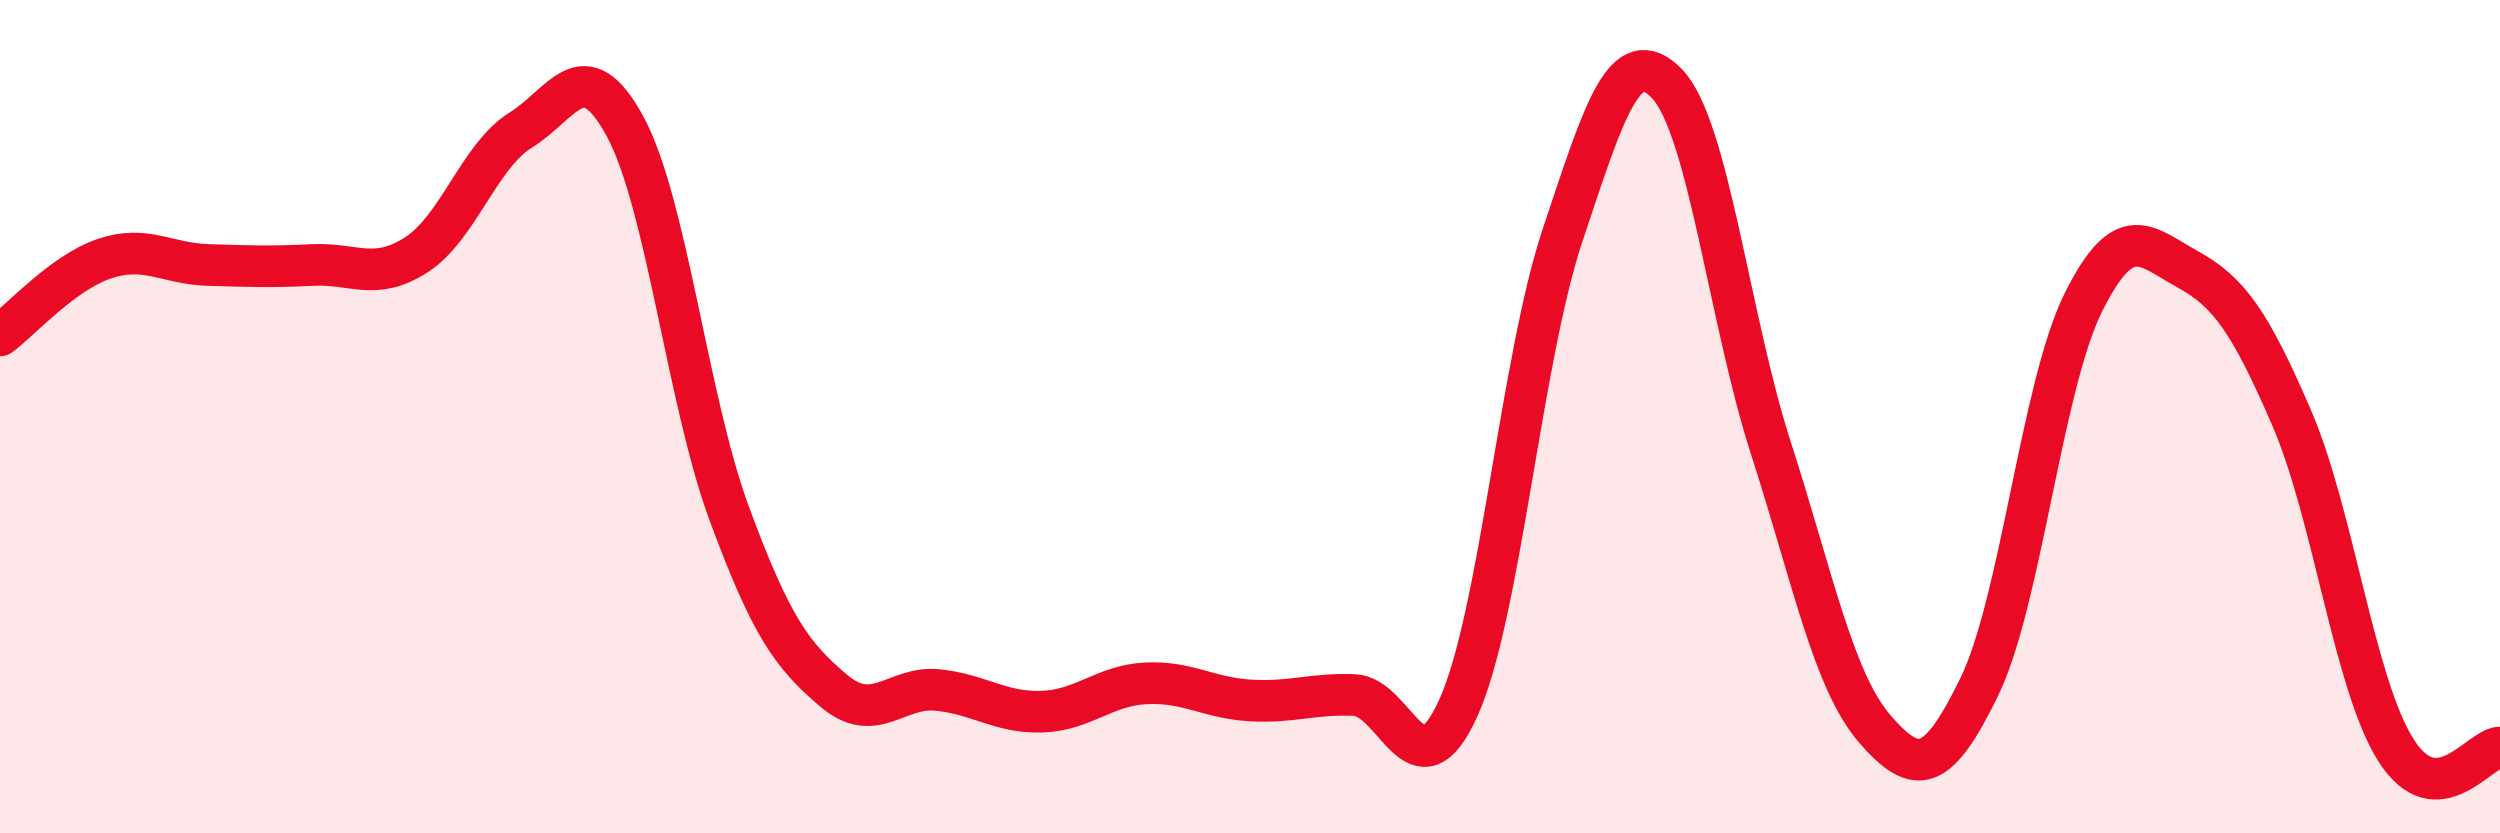
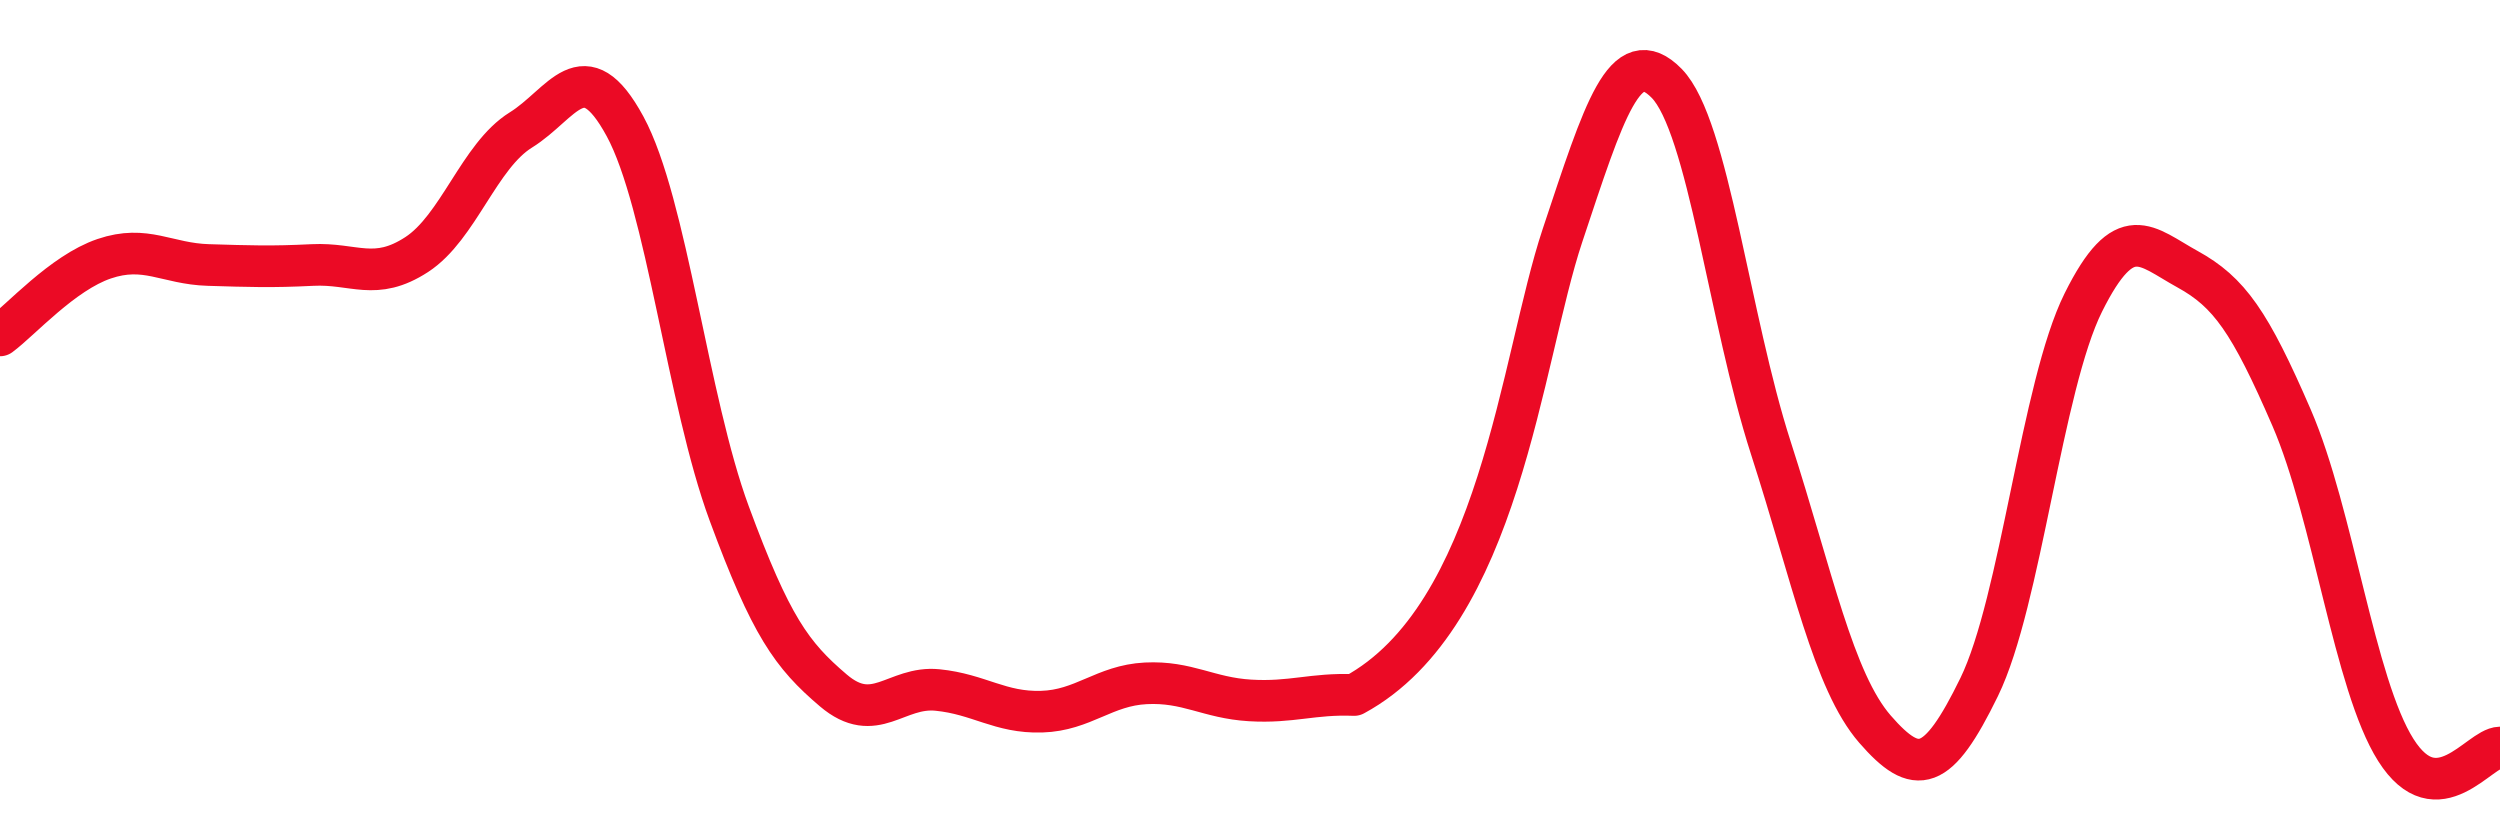
<svg xmlns="http://www.w3.org/2000/svg" width="60" height="20" viewBox="0 0 60 20">
-   <path d="M 0,8.05 C 0.5,7.68 1.5,6.55 2.5,6.21 C 3.5,5.87 4,6.33 5,6.36 C 6,6.39 6.5,6.41 7.5,6.36 C 8.5,6.31 9,6.76 10,6.11 C 11,5.46 11.5,3.74 12.5,3.12 C 13.5,2.5 14,1.19 15,3.03 C 16,4.87 16.5,9.61 17.5,12.32 C 18.5,15.03 19,15.72 20,16.57 C 21,17.42 21.5,16.46 22.5,16.56 C 23.5,16.66 24,17.11 25,17.08 C 26,17.05 26.5,16.45 27.5,16.4 C 28.5,16.35 29,16.75 30,16.81 C 31,16.87 31.5,16.64 32.5,16.68 C 33.5,16.72 34,19.2 35,16.99 C 36,14.78 36.5,8.65 37.5,5.65 C 38.5,2.65 39,0.98 40,2 C 41,3.02 41.5,7.65 42.5,10.75 C 43.5,13.85 44,16.35 45,17.5 C 46,18.65 46.5,18.54 47.5,16.49 C 48.5,14.44 49,9.27 50,7.26 C 51,5.25 51.5,5.91 52.5,6.46 C 53.5,7.01 54,7.72 55,10.03 C 56,12.34 56.5,16.42 57.5,18 C 58.5,19.58 59.5,17.95 60,17.94L60 20L0 20Z" fill="#EB0A25" opacity="0.1" stroke-linecap="round" stroke-linejoin="round" />
-   <path d="M 0,8.05 C 0.5,7.68 1.5,6.55 2.5,6.21 C 3.5,5.87 4,6.33 5,6.36 C 6,6.39 6.5,6.41 7.5,6.36 C 8.5,6.31 9,6.76 10,6.11 C 11,5.46 11.5,3.74 12.5,3.12 C 13.5,2.5 14,1.19 15,3.03 C 16,4.87 16.5,9.61 17.5,12.32 C 18.5,15.03 19,15.72 20,16.57 C 21,17.42 21.5,16.46 22.5,16.56 C 23.5,16.66 24,17.11 25,17.08 C 26,17.05 26.5,16.45 27.5,16.4 C 28.5,16.35 29,16.75 30,16.81 C 31,16.87 31.5,16.64 32.5,16.68 C 33.5,16.72 34,19.2 35,16.99 C 36,14.78 36.5,8.65 37.5,5.65 C 38.5,2.65 39,0.98 40,2 C 41,3.02 41.5,7.65 42.5,10.75 C 43.5,13.85 44,16.35 45,17.5 C 46,18.65 46.5,18.54 47.5,16.49 C 48.5,14.44 49,9.27 50,7.26 C 51,5.25 51.5,5.91 52.5,6.46 C 53.5,7.01 54,7.72 55,10.03 C 56,12.34 56.5,16.42 57.5,18 C 58.5,19.58 59.5,17.95 60,17.94" stroke="#EB0A25" stroke-width="1" fill="none" stroke-linecap="round" stroke-linejoin="round" />
+   <path d="M 0,8.05 C 0.5,7.68 1.5,6.55 2.5,6.21 C 3.5,5.87 4,6.33 5,6.36 C 6,6.39 6.5,6.41 7.5,6.36 C 8.5,6.31 9,6.76 10,6.11 C 11,5.46 11.5,3.74 12.5,3.12 C 13.5,2.5 14,1.19 15,3.03 C 16,4.87 16.5,9.61 17.5,12.32 C 18.5,15.03 19,15.72 20,16.57 C 21,17.42 21.5,16.46 22.5,16.56 C 23.5,16.66 24,17.11 25,17.08 C 26,17.05 26.5,16.45 27.5,16.4 C 28.5,16.35 29,16.75 30,16.81 C 31,16.87 31.5,16.64 32.5,16.68 C 36,14.78 36.5,8.65 37.5,5.65 C 38.5,2.65 39,0.98 40,2 C 41,3.02 41.5,7.65 42.5,10.75 C 43.5,13.85 44,16.35 45,17.5 C 46,18.65 46.5,18.54 47.5,16.49 C 48.5,14.44 49,9.27 50,7.26 C 51,5.25 51.5,5.91 52.5,6.46 C 53.5,7.01 54,7.72 55,10.03 C 56,12.34 56.5,16.42 57.5,18 C 58.5,19.58 59.5,17.95 60,17.94" stroke="#EB0A25" stroke-width="1" fill="none" stroke-linecap="round" stroke-linejoin="round" />
</svg>